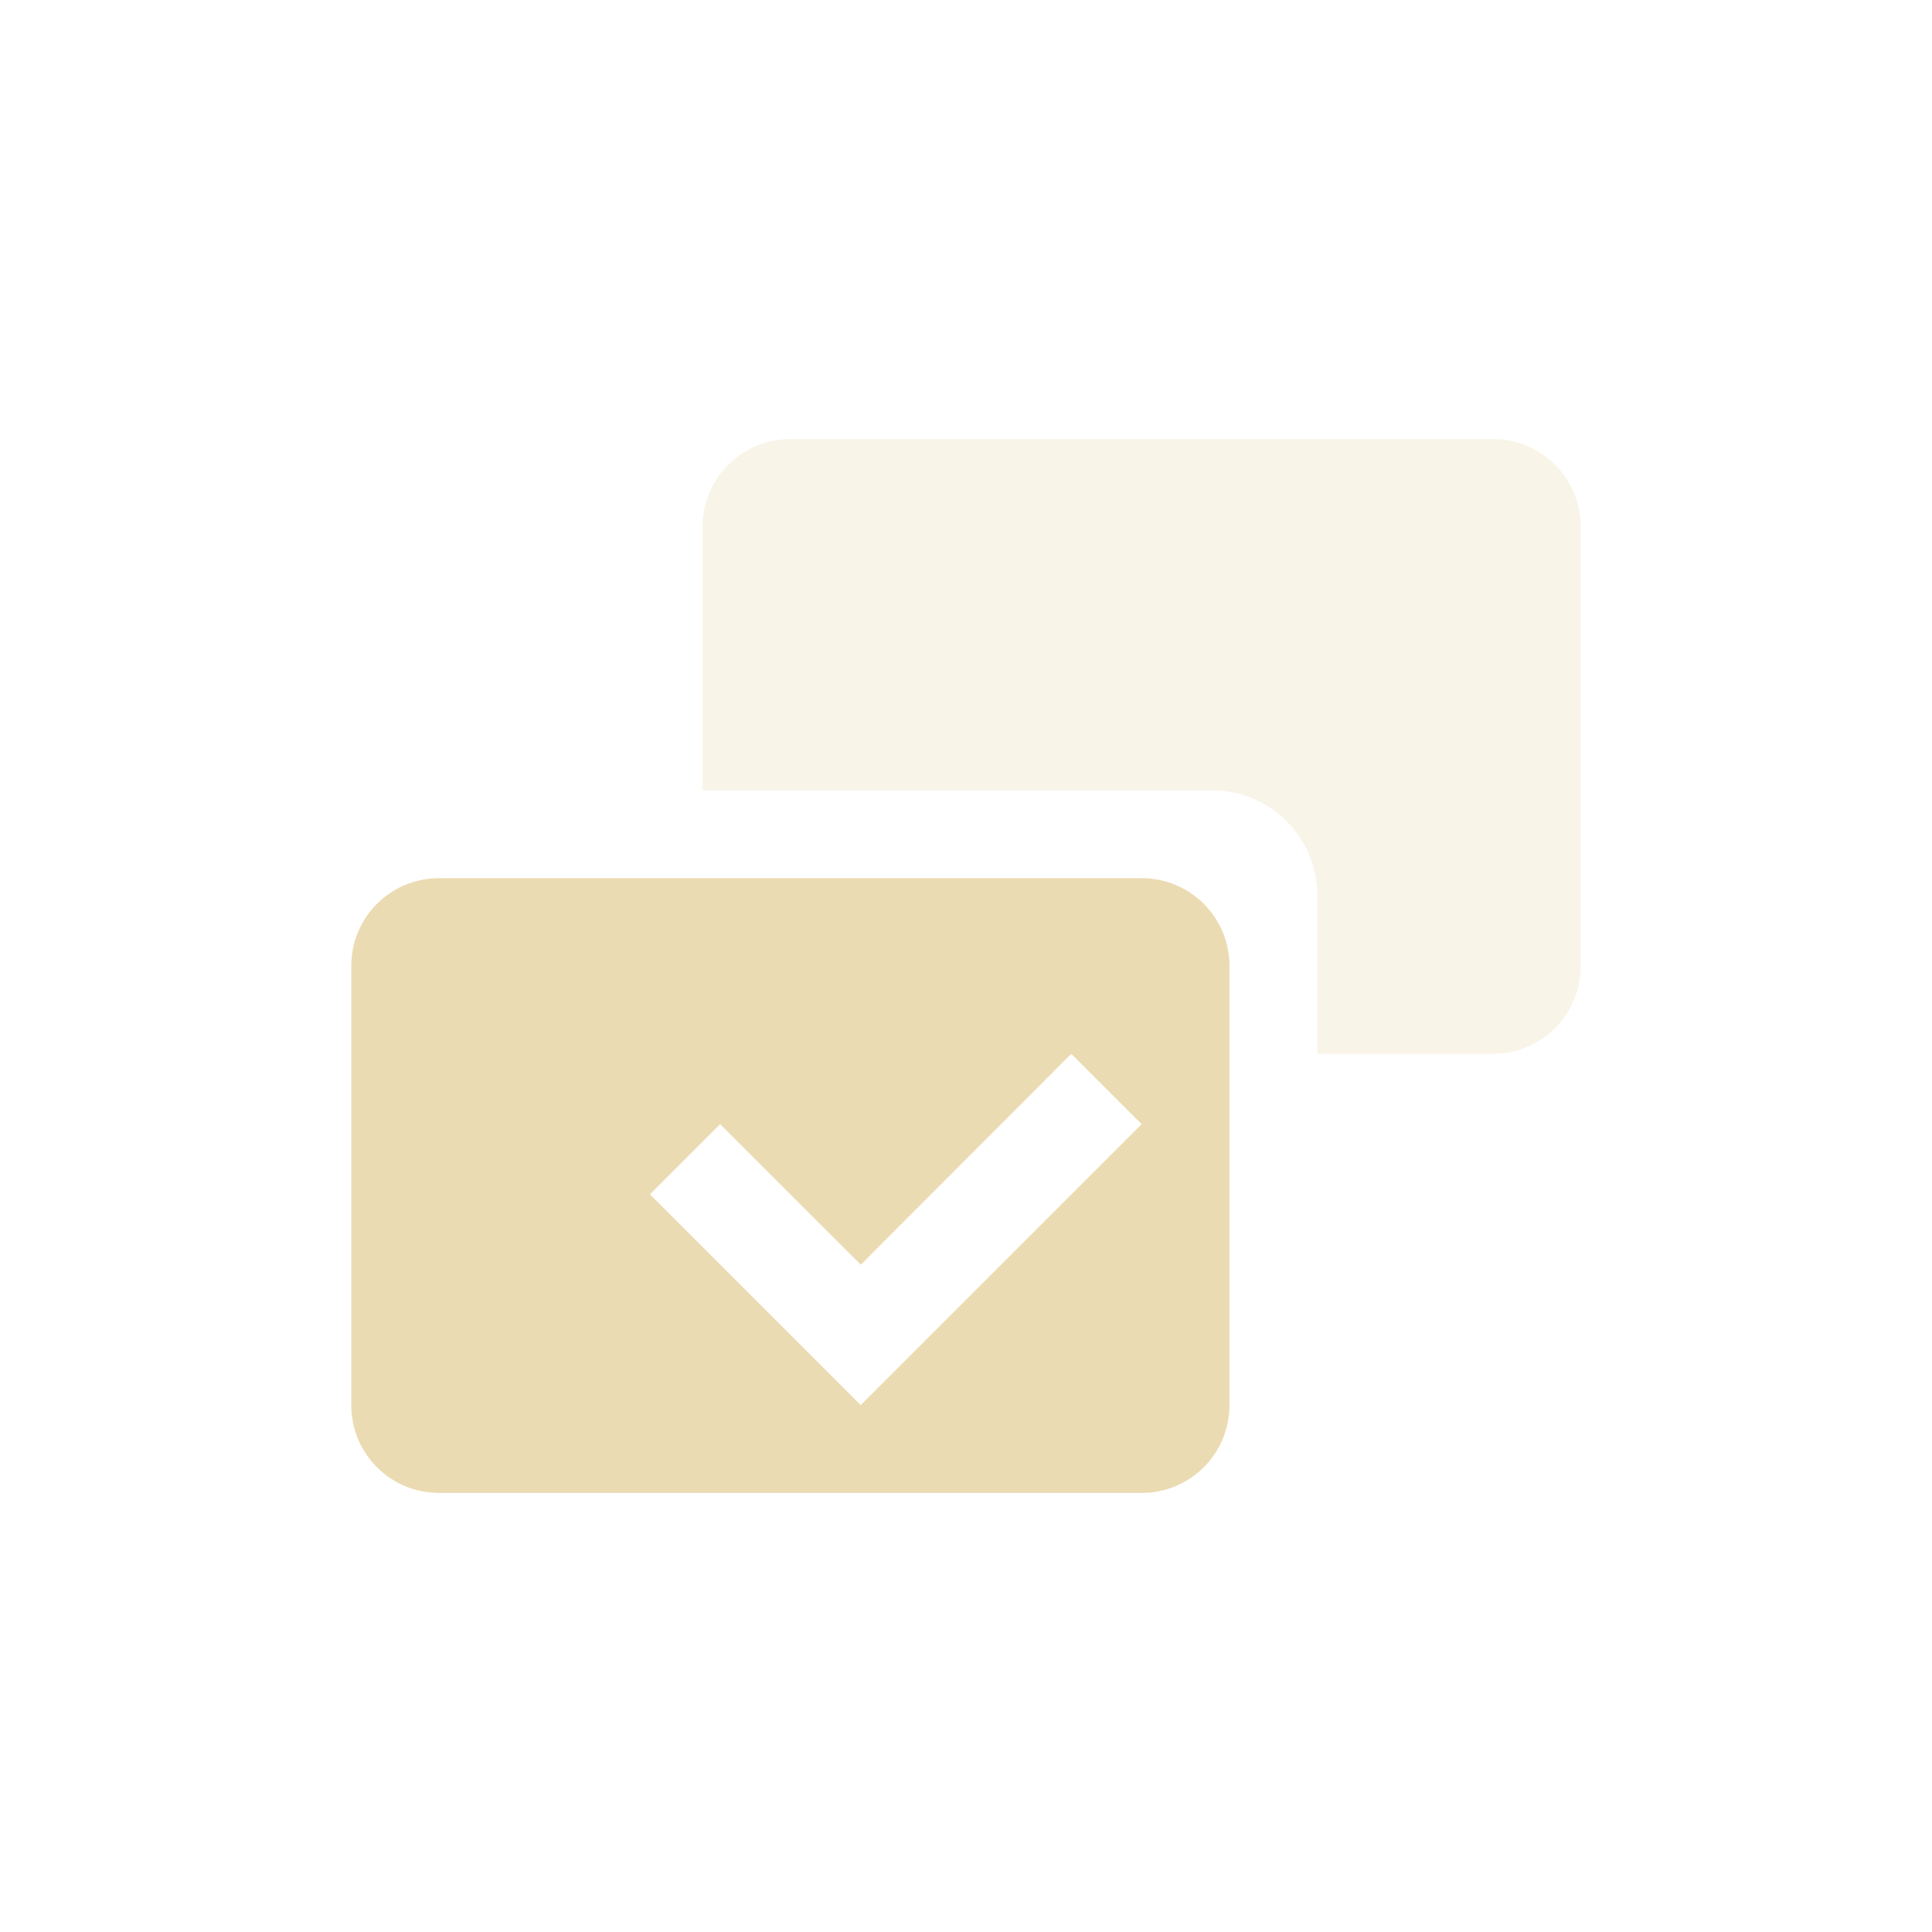
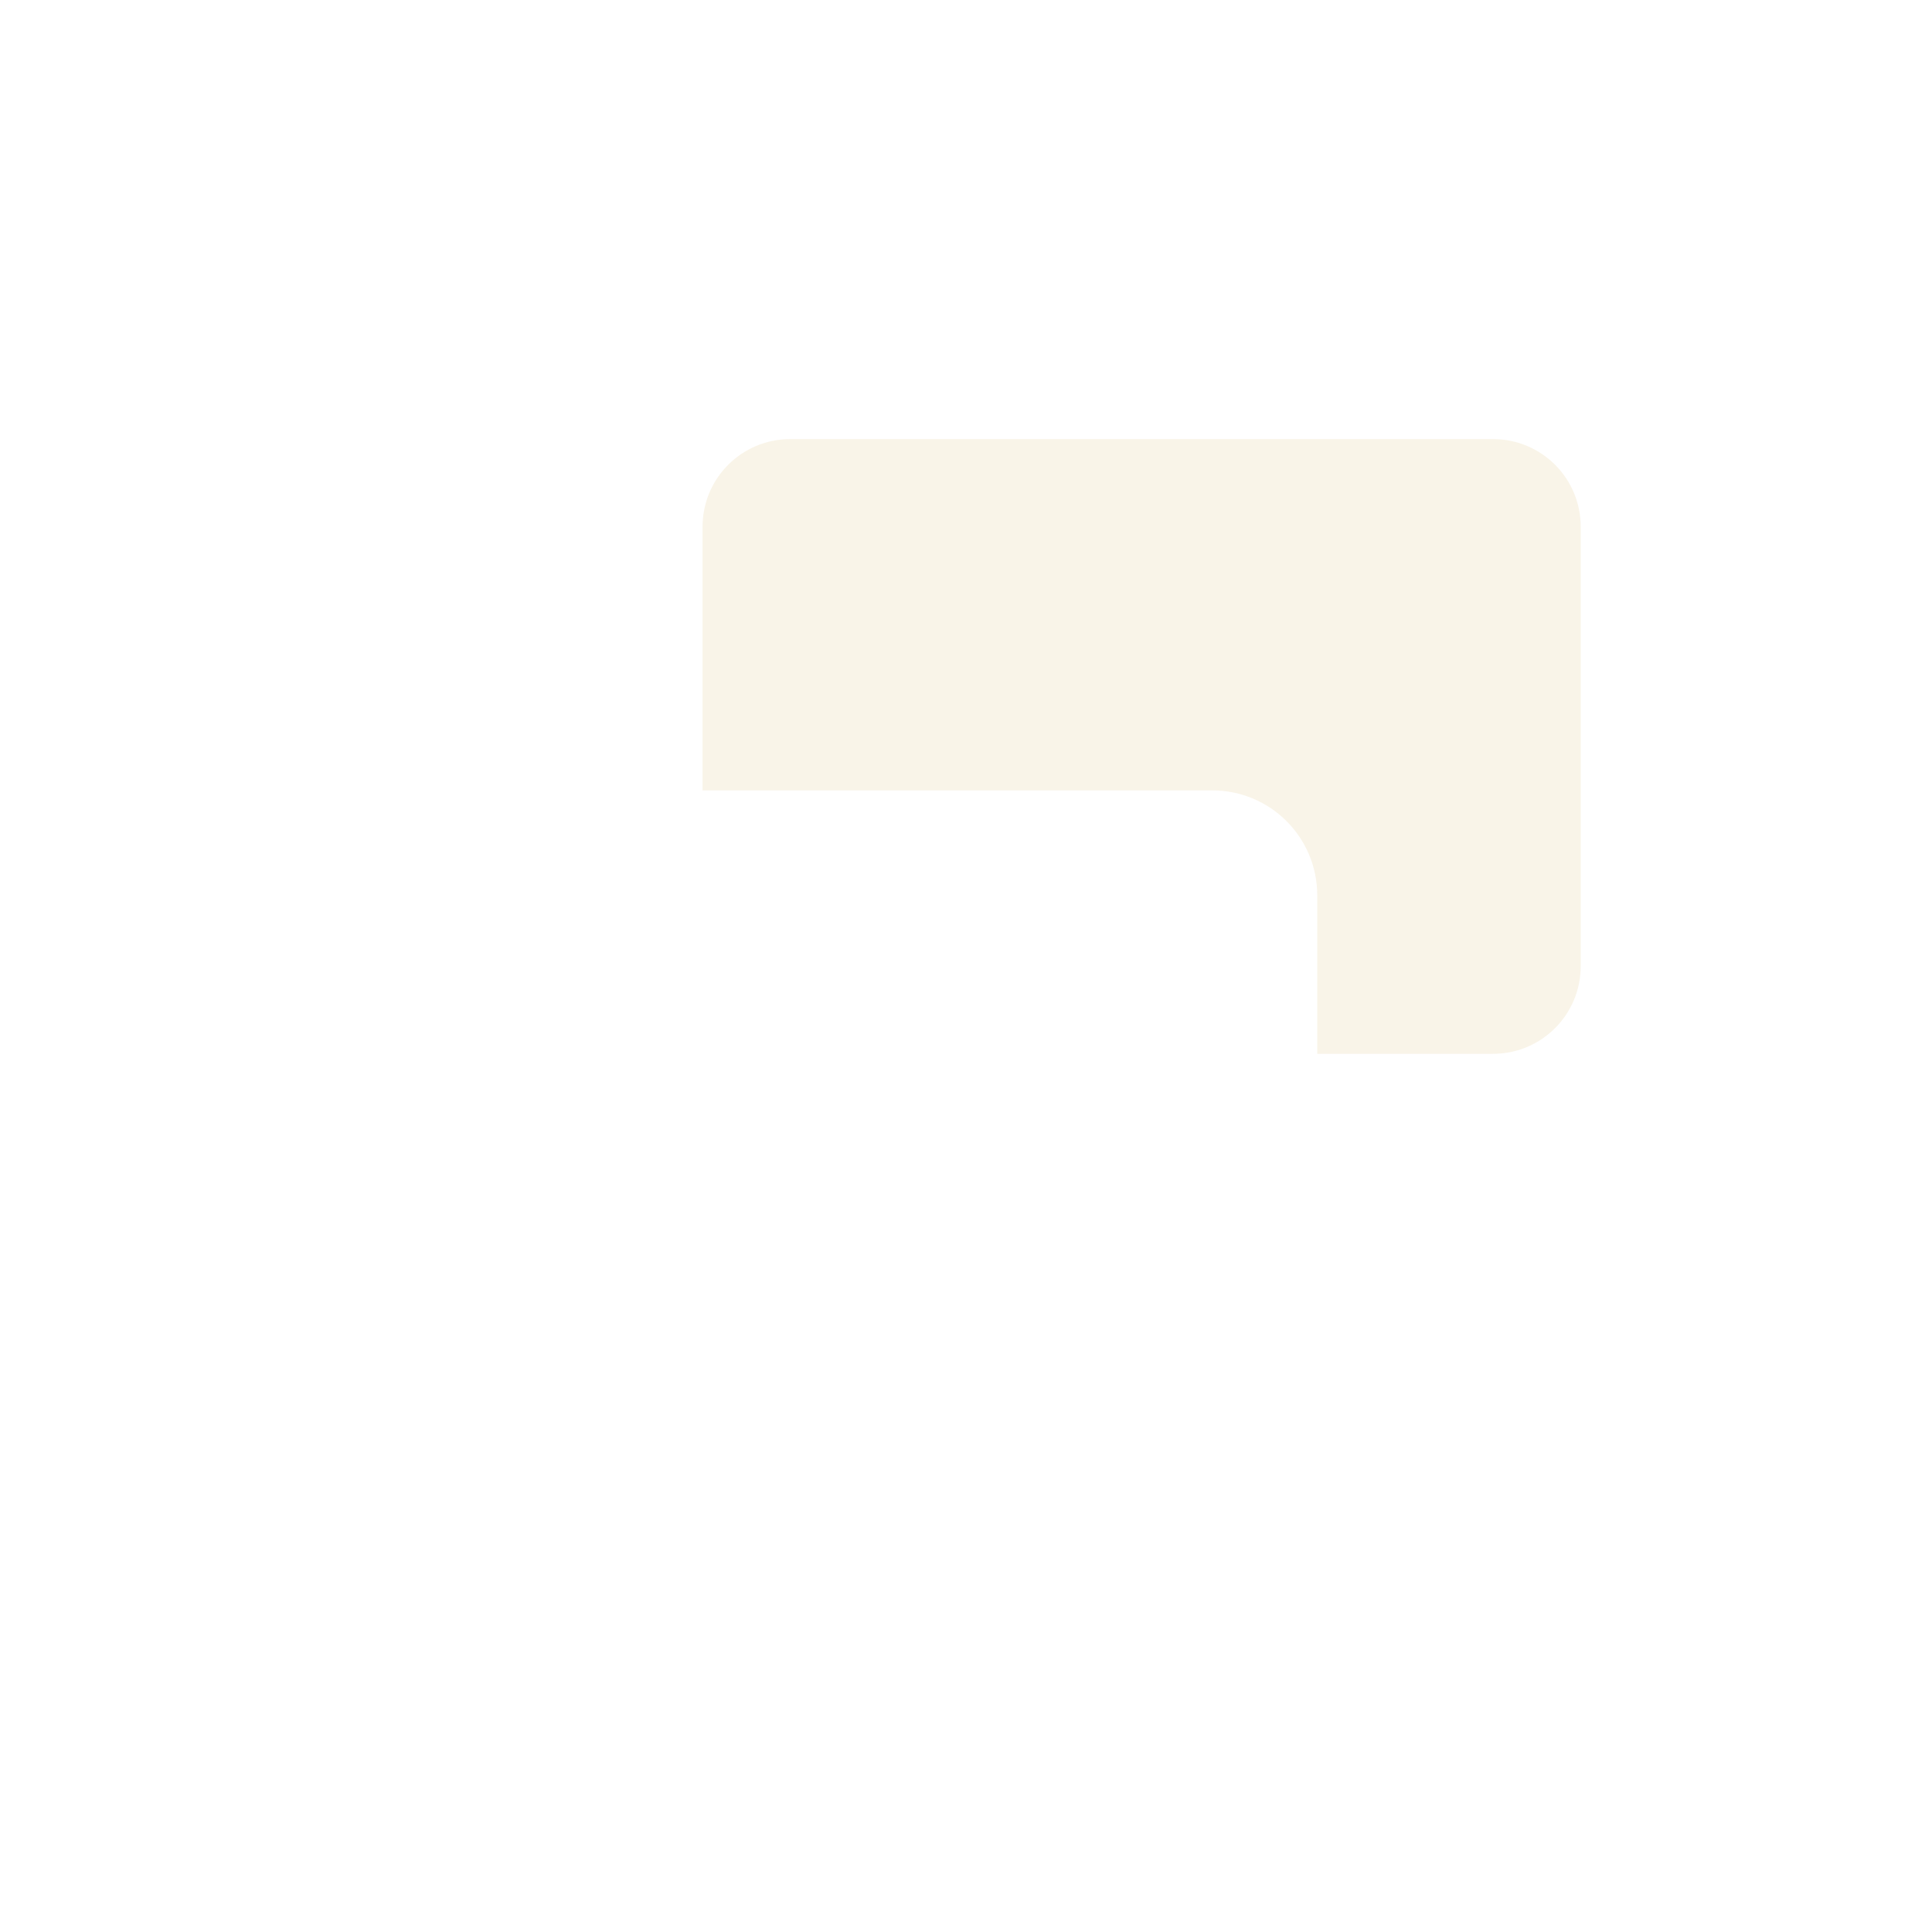
<svg xmlns="http://www.w3.org/2000/svg" width="22" height="22" version="1.1">
  <defs>
    <style id="current-color-scheme" type="text/css">.ColorScheme-Text { color:#ebdbb2; } .ColorScheme-Highlight { color:#458588; }</style>
  </defs>
-   <path class="ColorScheme-Text" d="m5 10c-0.554 0-1 0.446-1 1v5c0 0.554 0.446 1 1 1h8c0.554 0 1-0.446 1-1v-5c0-0.554-0.446-1-1-1zm7.199 2 0.801 0.801-3.199 3.199-2.4-2.4 0.799-0.799 1.602 1.6z" fill="currentColor" />
  <path class="ColorScheme-Text" d="m9 5c-0.554 0-1 0.446-1 1v3h5.801c0.665 0 1.199 0.534 1.199 1.199v1.801h2c0.554 0 1-0.446 1-1v-5c0-0.554-0.446-1-1-1z" fill="currentColor" opacity=".3" />
</svg>